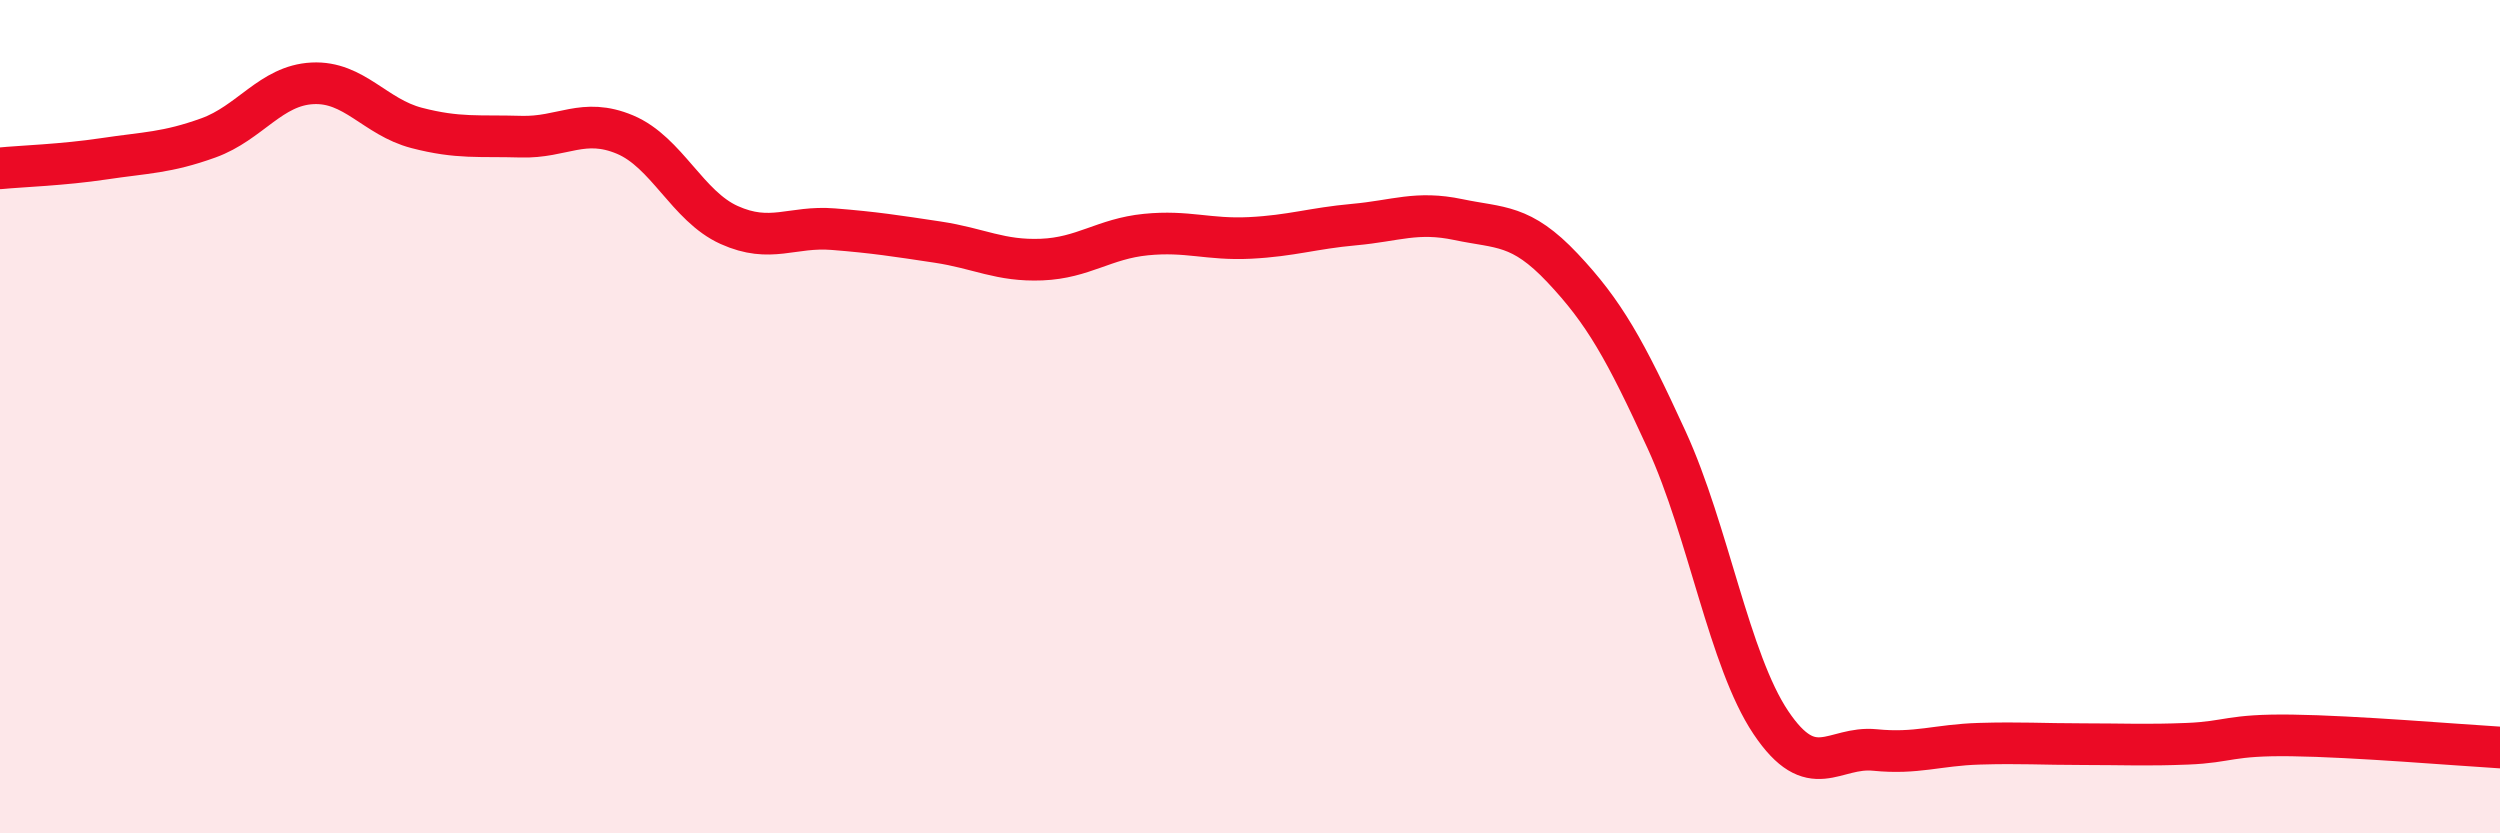
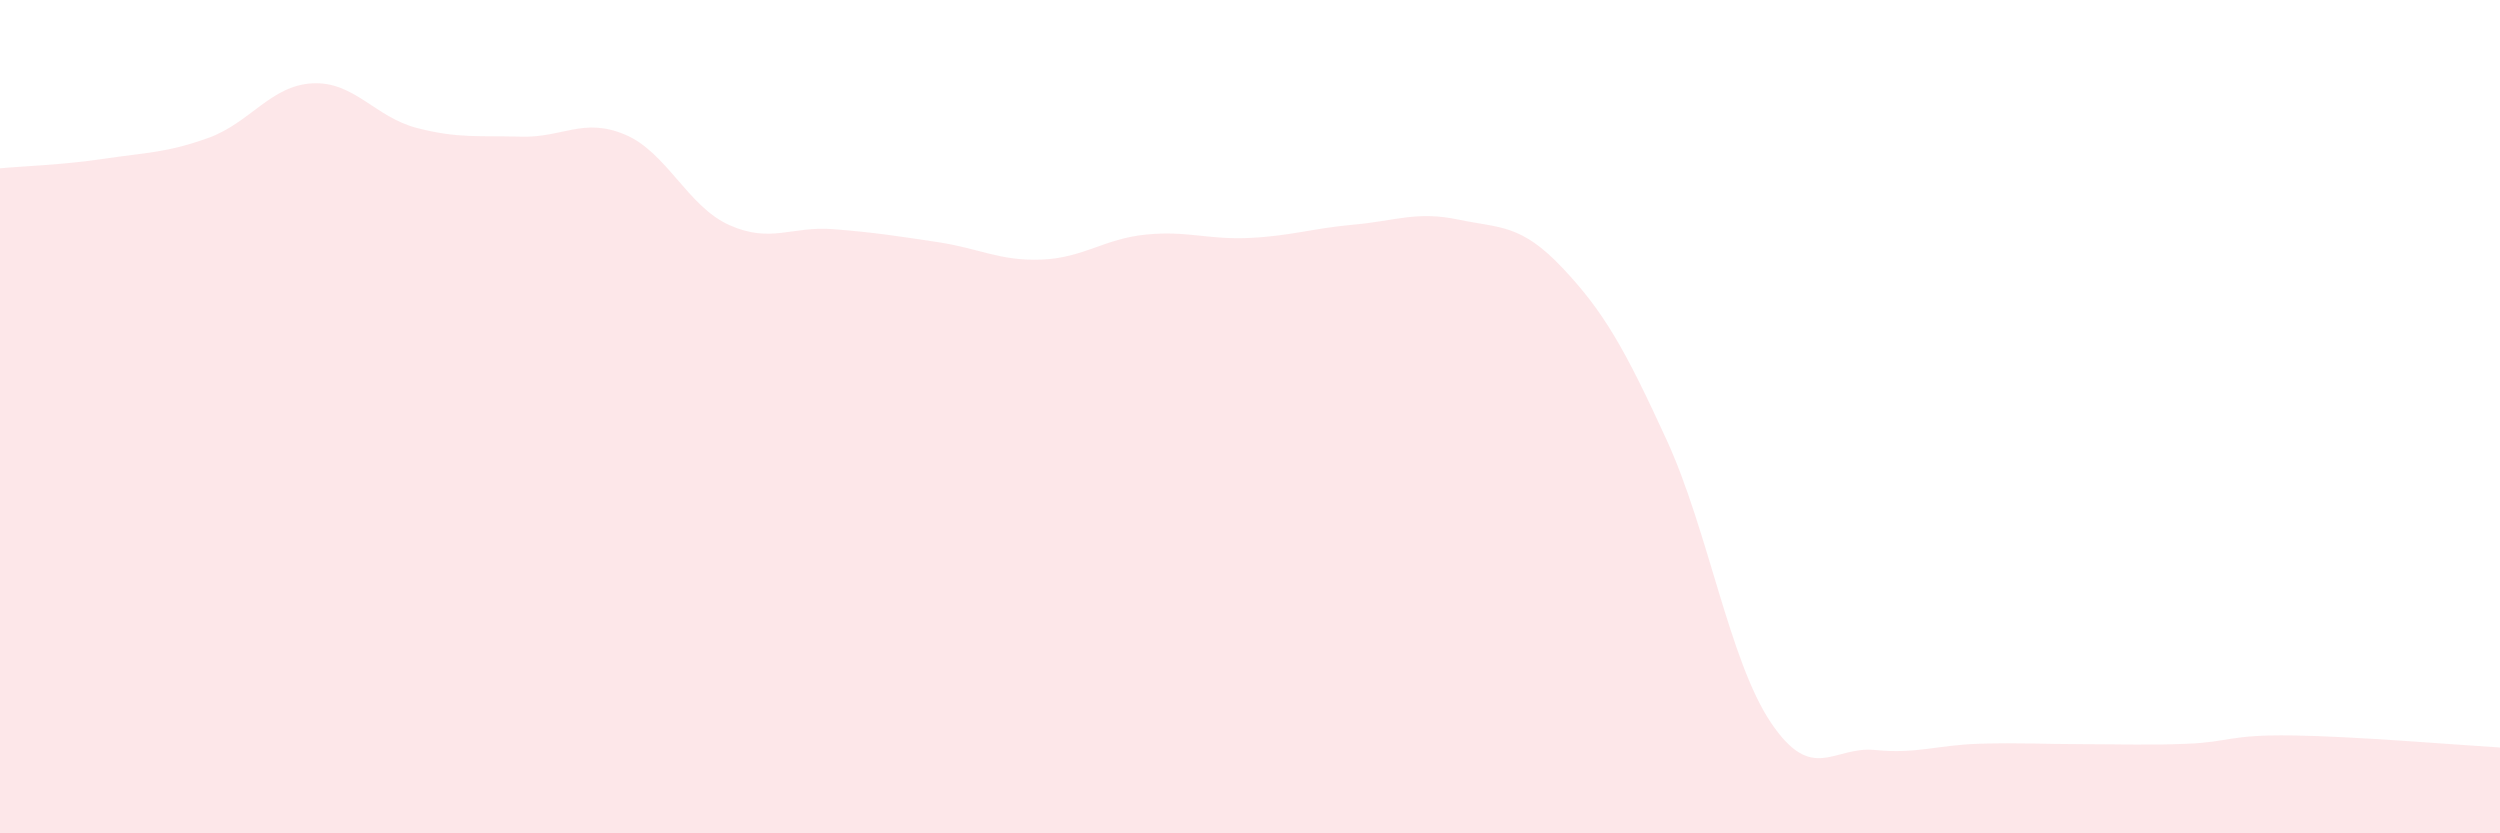
<svg xmlns="http://www.w3.org/2000/svg" width="60" height="20" viewBox="0 0 60 20">
  <path d="M 0,4.04 C 0.5,3.99 1.5,3.96 2.5,3.81 C 3.5,3.66 4,3.67 5,3.31 C 6,2.95 6.5,2.05 7.5,2 C 8.5,1.95 9,2.81 10,3.07 C 11,3.33 11.5,3.25 12.5,3.28 C 13.5,3.31 14,2.81 15,3.23 C 16,3.65 16.5,4.95 17.5,5.4 C 18.5,5.85 19,5.42 20,5.5 C 21,5.58 21.5,5.66 22.5,5.81 C 23.5,5.96 24,6.27 25,6.23 C 26,6.19 26.5,5.73 27.5,5.63 C 28.5,5.53 29,5.76 30,5.71 C 31,5.66 31.5,5.48 32.5,5.39 C 33.5,5.3 34,5.06 35,5.27 C 36,5.48 36.5,5.37 37.5,6.43 C 38.5,7.49 39,8.38 40,10.56 C 41,12.74 41.5,15.85 42.5,17.34 C 43.5,18.83 44,17.9 45,18 C 46,18.1 46.5,17.88 47.5,17.85 C 48.5,17.82 49,17.86 50,17.86 C 51,17.86 51.5,17.89 52.5,17.85 C 53.5,17.81 53.5,17.63 55,17.65 C 56.5,17.67 59,17.88 60,17.94L60 20L0 20Z" fill="#EB0A25" opacity="0.1" stroke-linecap="round" stroke-linejoin="round" />
-   <path d="M 0,4.04 C 0.5,3.99 1.5,3.96 2.5,3.81 C 3.5,3.66 4,3.67 5,3.31 C 6,2.95 6.5,2.05 7.5,2 C 8.5,1.95 9,2.81 10,3.07 C 11,3.33 11.5,3.25 12.5,3.28 C 13.5,3.31 14,2.81 15,3.23 C 16,3.65 16.5,4.95 17.5,5.4 C 18.5,5.85 19,5.42 20,5.5 C 21,5.58 21.5,5.66 22.5,5.81 C 23.5,5.96 24,6.27 25,6.23 C 26,6.19 26.5,5.73 27.5,5.63 C 28.5,5.53 29,5.76 30,5.71 C 31,5.66 31.5,5.48 32.5,5.39 C 33.5,5.3 34,5.06 35,5.27 C 36,5.48 36.5,5.37 37.5,6.43 C 38.5,7.49 39,8.38 40,10.56 C 41,12.74 41.5,15.85 42.5,17.34 C 43.5,18.83 44,17.9 45,18 C 46,18.1 46.5,17.88 47.5,17.85 C 48.5,17.82 49,17.86 50,17.86 C 51,17.86 51.5,17.89 52.5,17.85 C 53.5,17.81 53.5,17.63 55,17.65 C 56.5,17.67 59,17.88 60,17.94" stroke="#EB0A25" stroke-width="1" fill="none" stroke-linecap="round" stroke-linejoin="round" />
</svg>